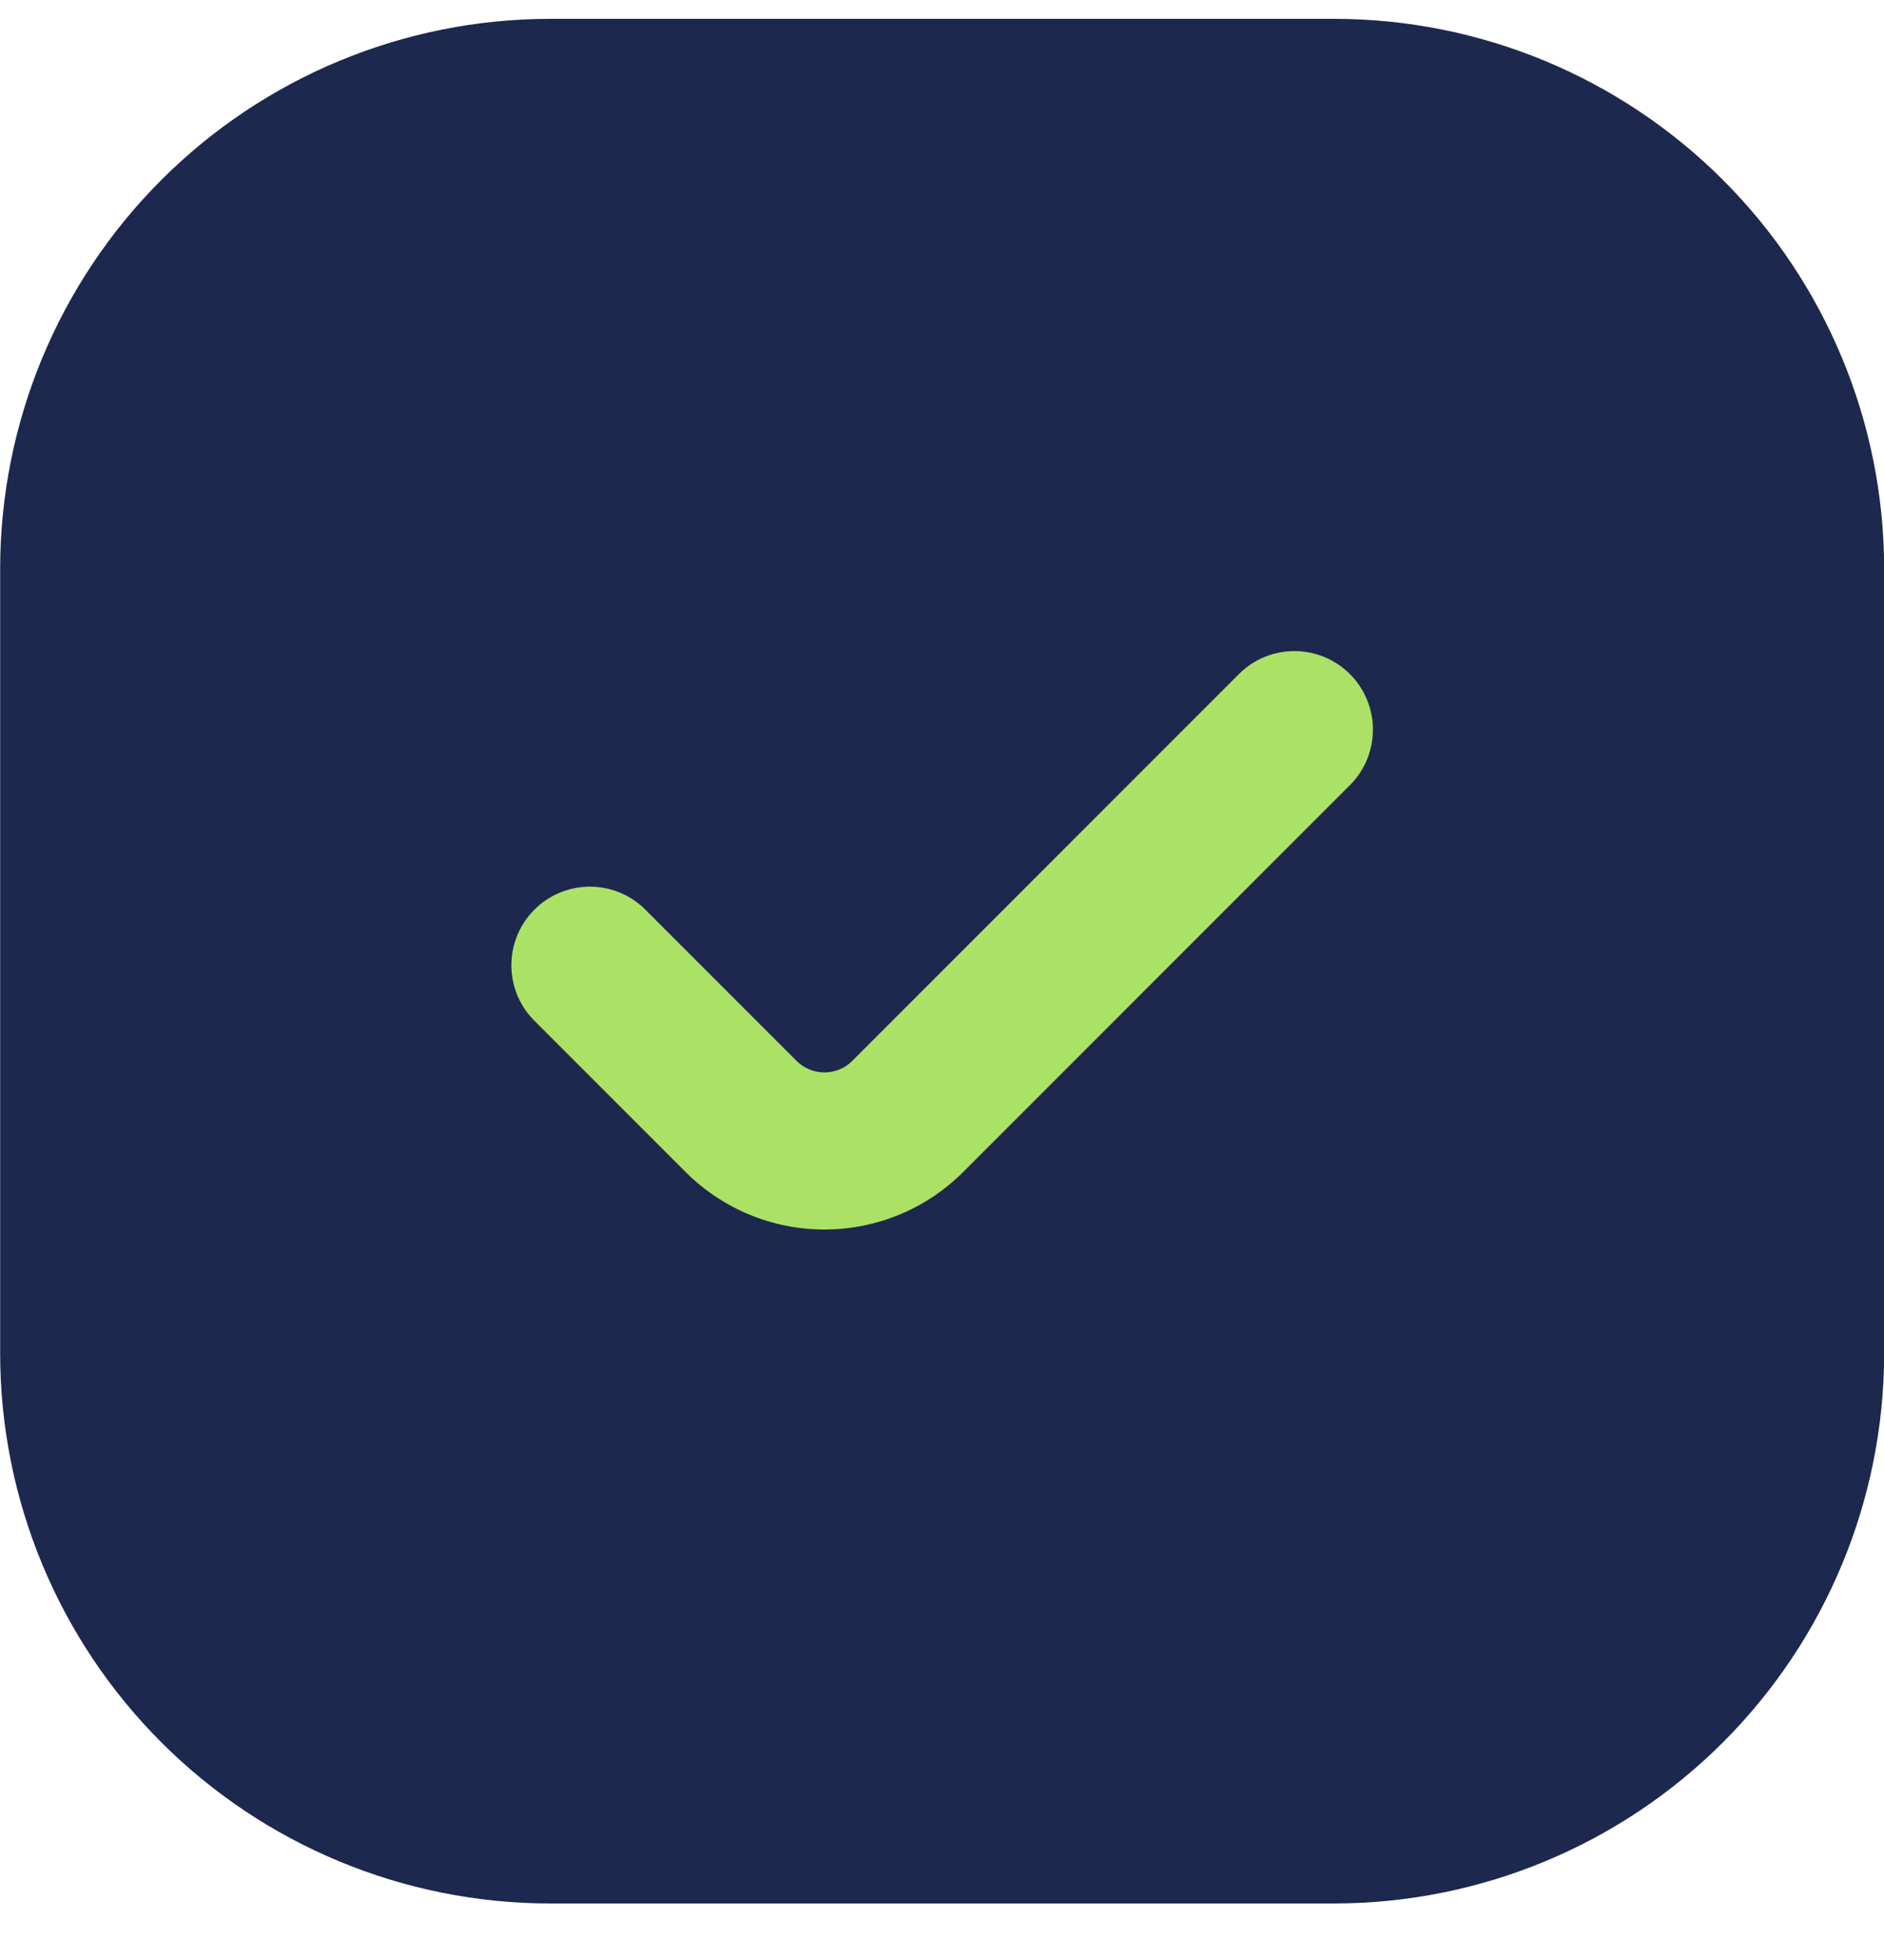
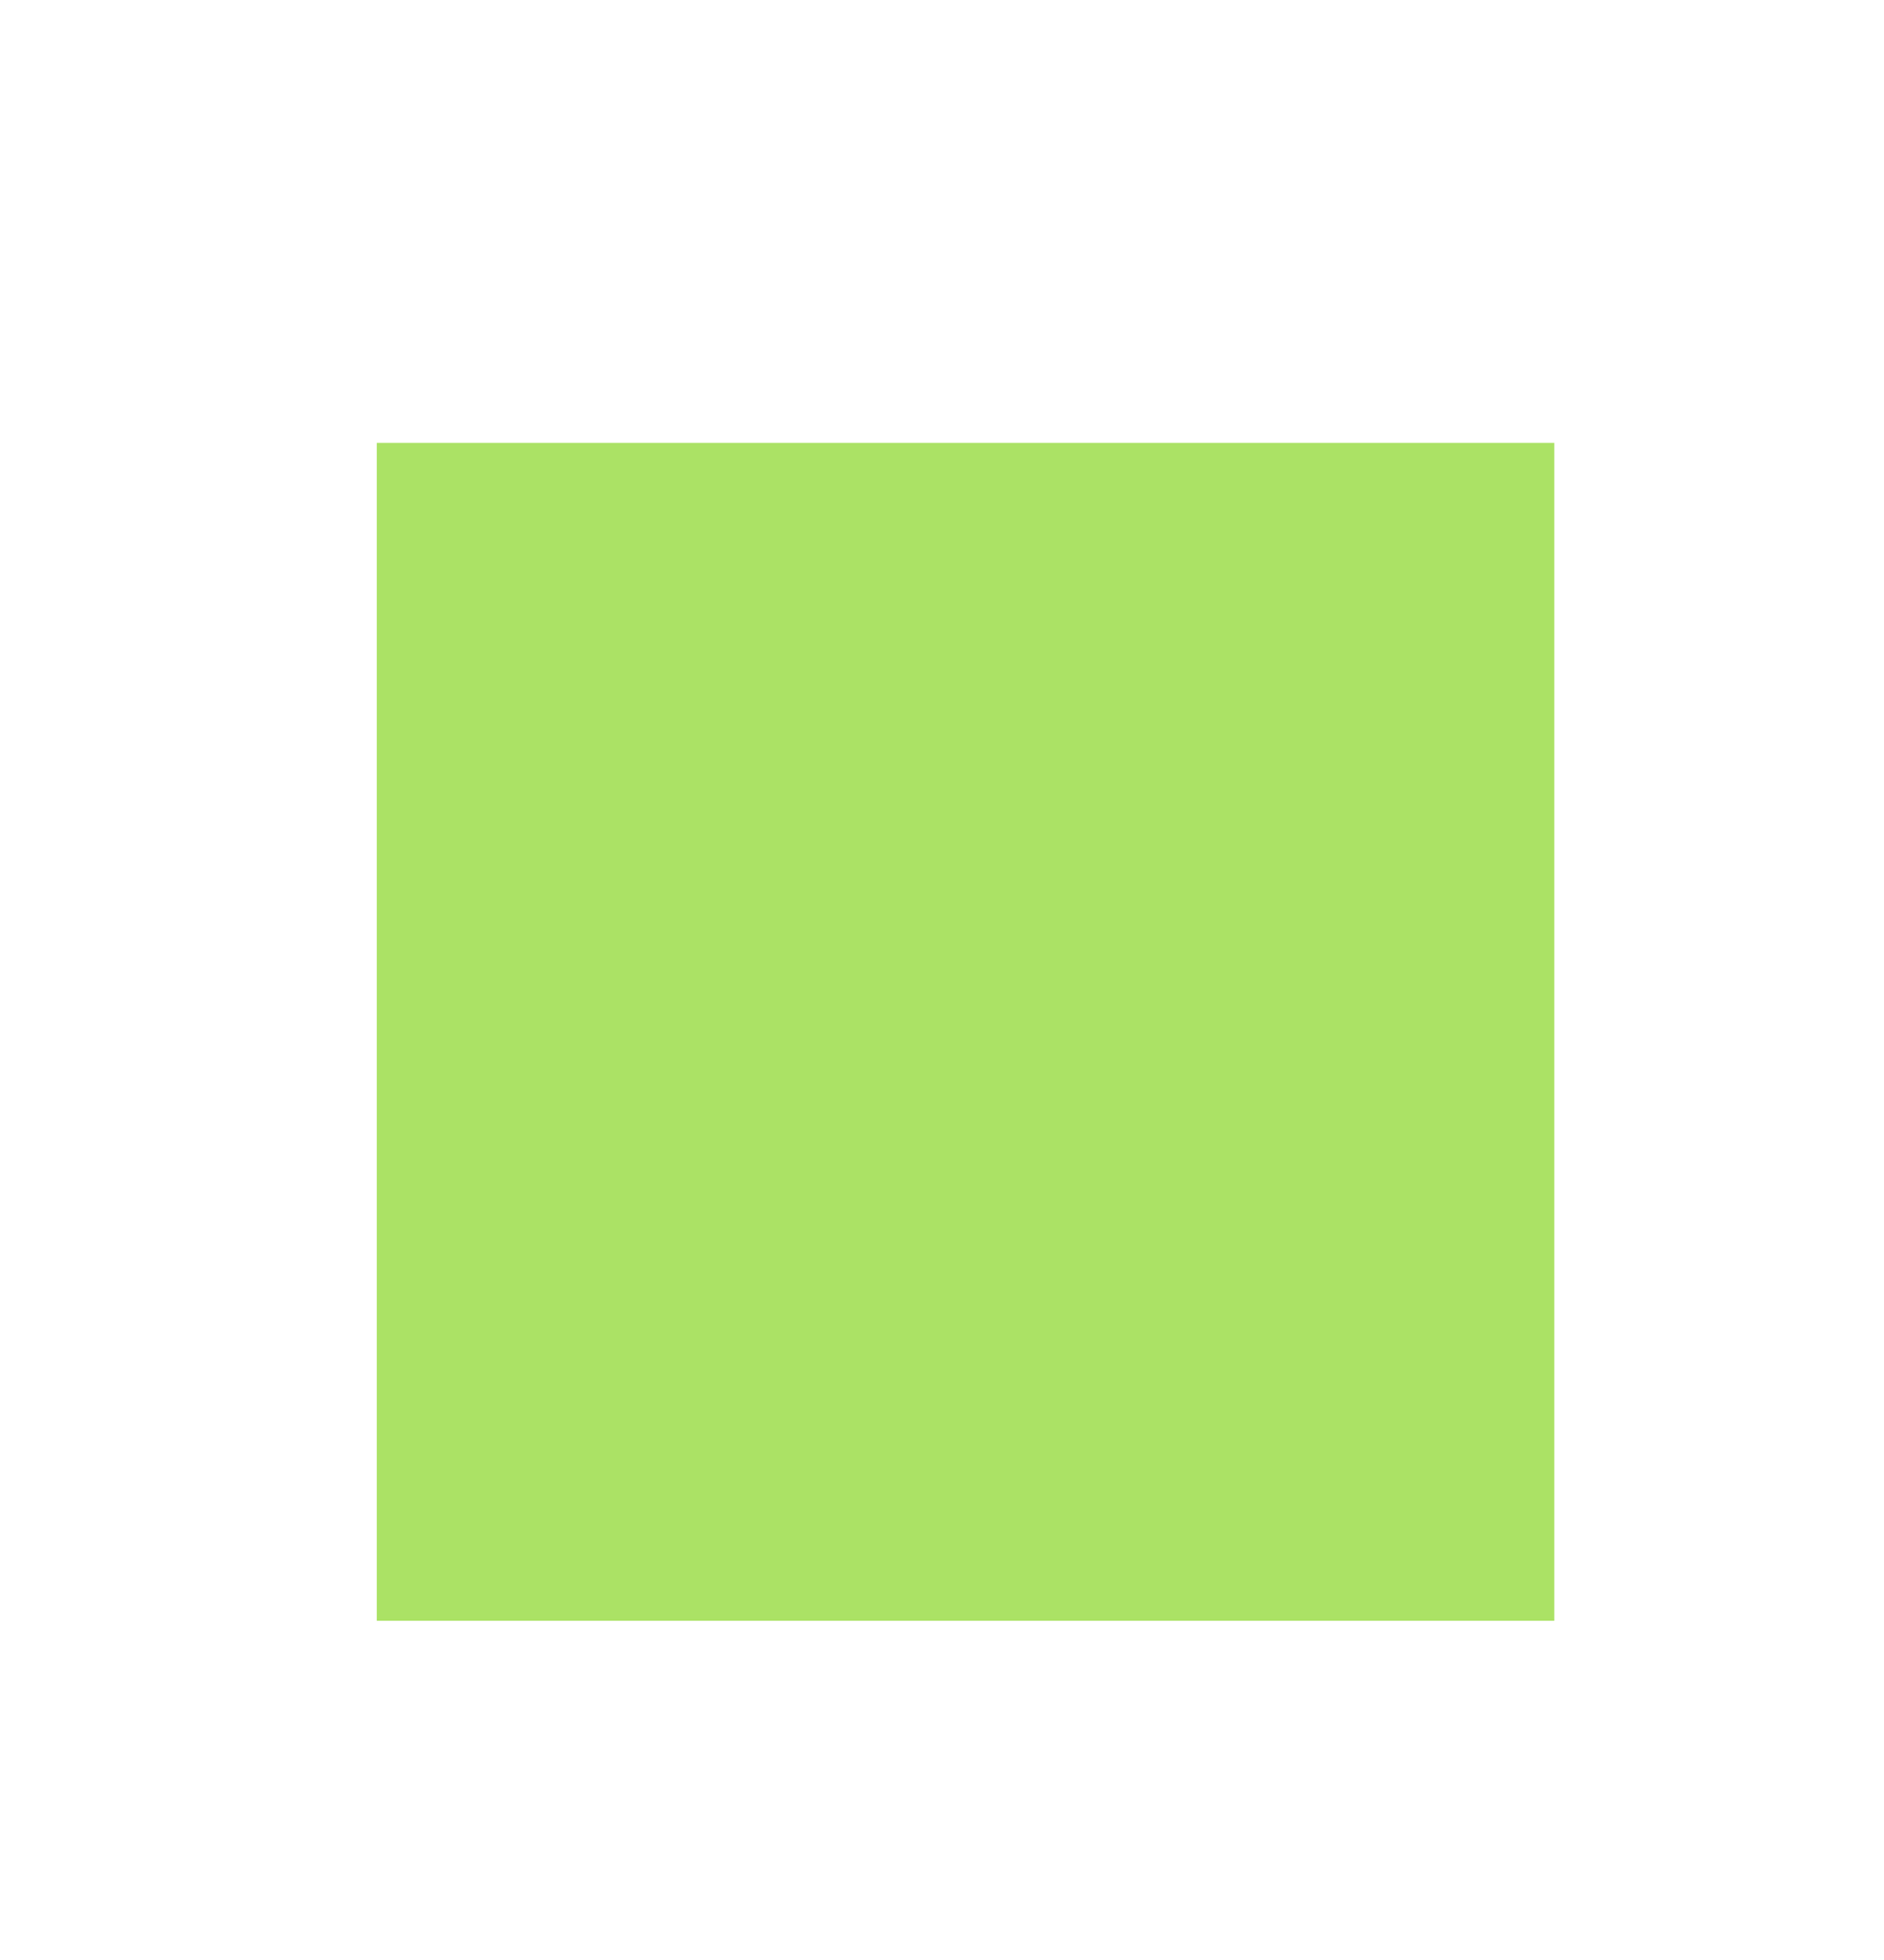
<svg xmlns="http://www.w3.org/2000/svg" width="25" height="26" viewBox="0 0 25 26" fill="none">
  <g clip-path="url(#clip0_727_2046)">
    <rect x="5" y="5.875" width="15.625" height="15.625" fill="#ABE265" />
-     <path d="M17.71 0.25H7.294C5.36 0.252 3.507 1.021 2.14 2.388C0.773 3.755 0.004 5.608 0.002 7.542V17.958C0.004 19.892 0.773 21.745 2.14 23.112C3.507 24.479 5.36 25.248 7.294 25.25H17.71C19.643 25.248 21.497 24.479 22.864 23.112C24.231 21.745 25 19.892 25.002 17.958V7.542C25 5.608 24.231 3.755 22.864 2.388C21.497 1.021 19.643 0.252 17.71 0.25ZM17.926 10.402L12.781 15.547C12.292 16.036 11.63 16.31 10.94 16.31C10.249 16.31 9.587 16.036 9.098 15.547L7.078 13.527C6.888 13.331 6.783 13.068 6.786 12.794C6.788 12.521 6.898 12.26 7.091 12.067C7.284 11.874 7.545 11.764 7.818 11.762C8.091 11.759 8.354 11.864 8.551 12.054L10.571 14.074C10.669 14.172 10.801 14.226 10.94 14.226C11.078 14.226 11.21 14.172 11.308 14.074L16.453 8.929C16.649 8.739 16.913 8.634 17.186 8.637C17.459 8.639 17.72 8.749 17.913 8.942C18.106 9.135 18.216 9.396 18.218 9.669C18.221 9.942 18.116 10.206 17.926 10.402Z" fill="#1D284F" />
  </g>
  <defs>
    <clipPath id="clip0_727_2046">
      <rect width="25" height="25" fill="white" transform="translate(0 0.25)" />
    </clipPath>
  </defs>
</svg>